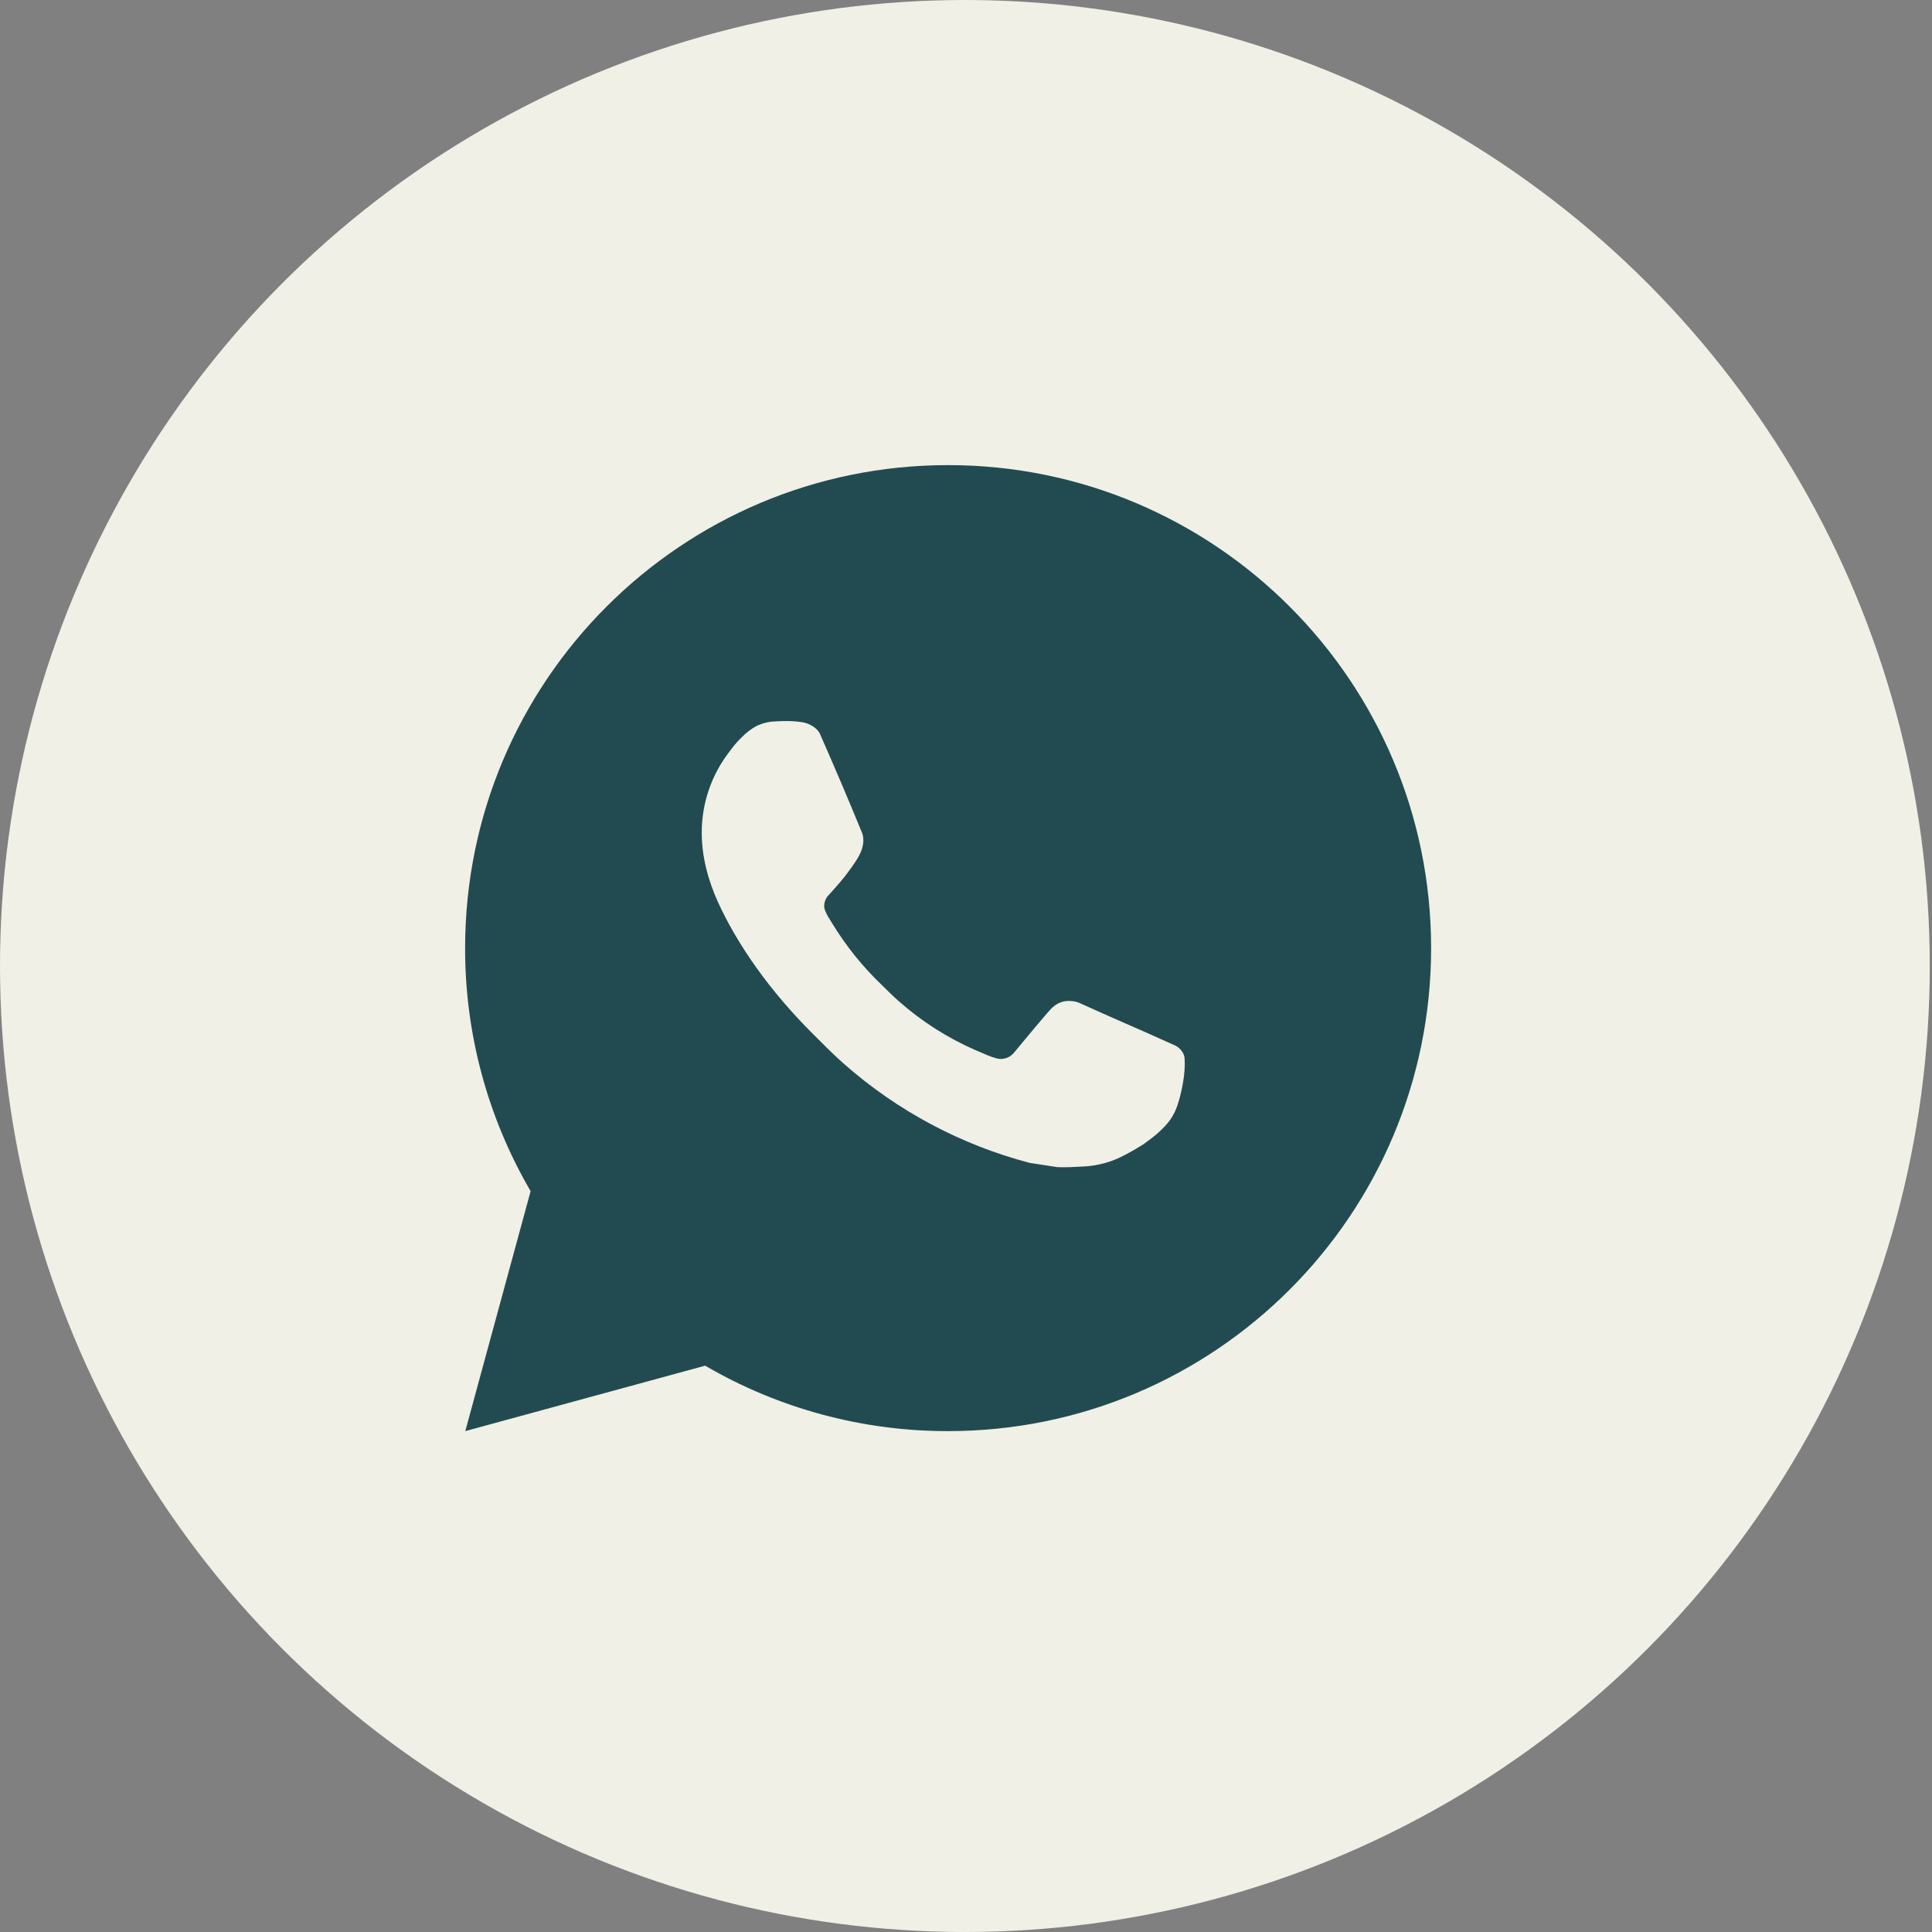
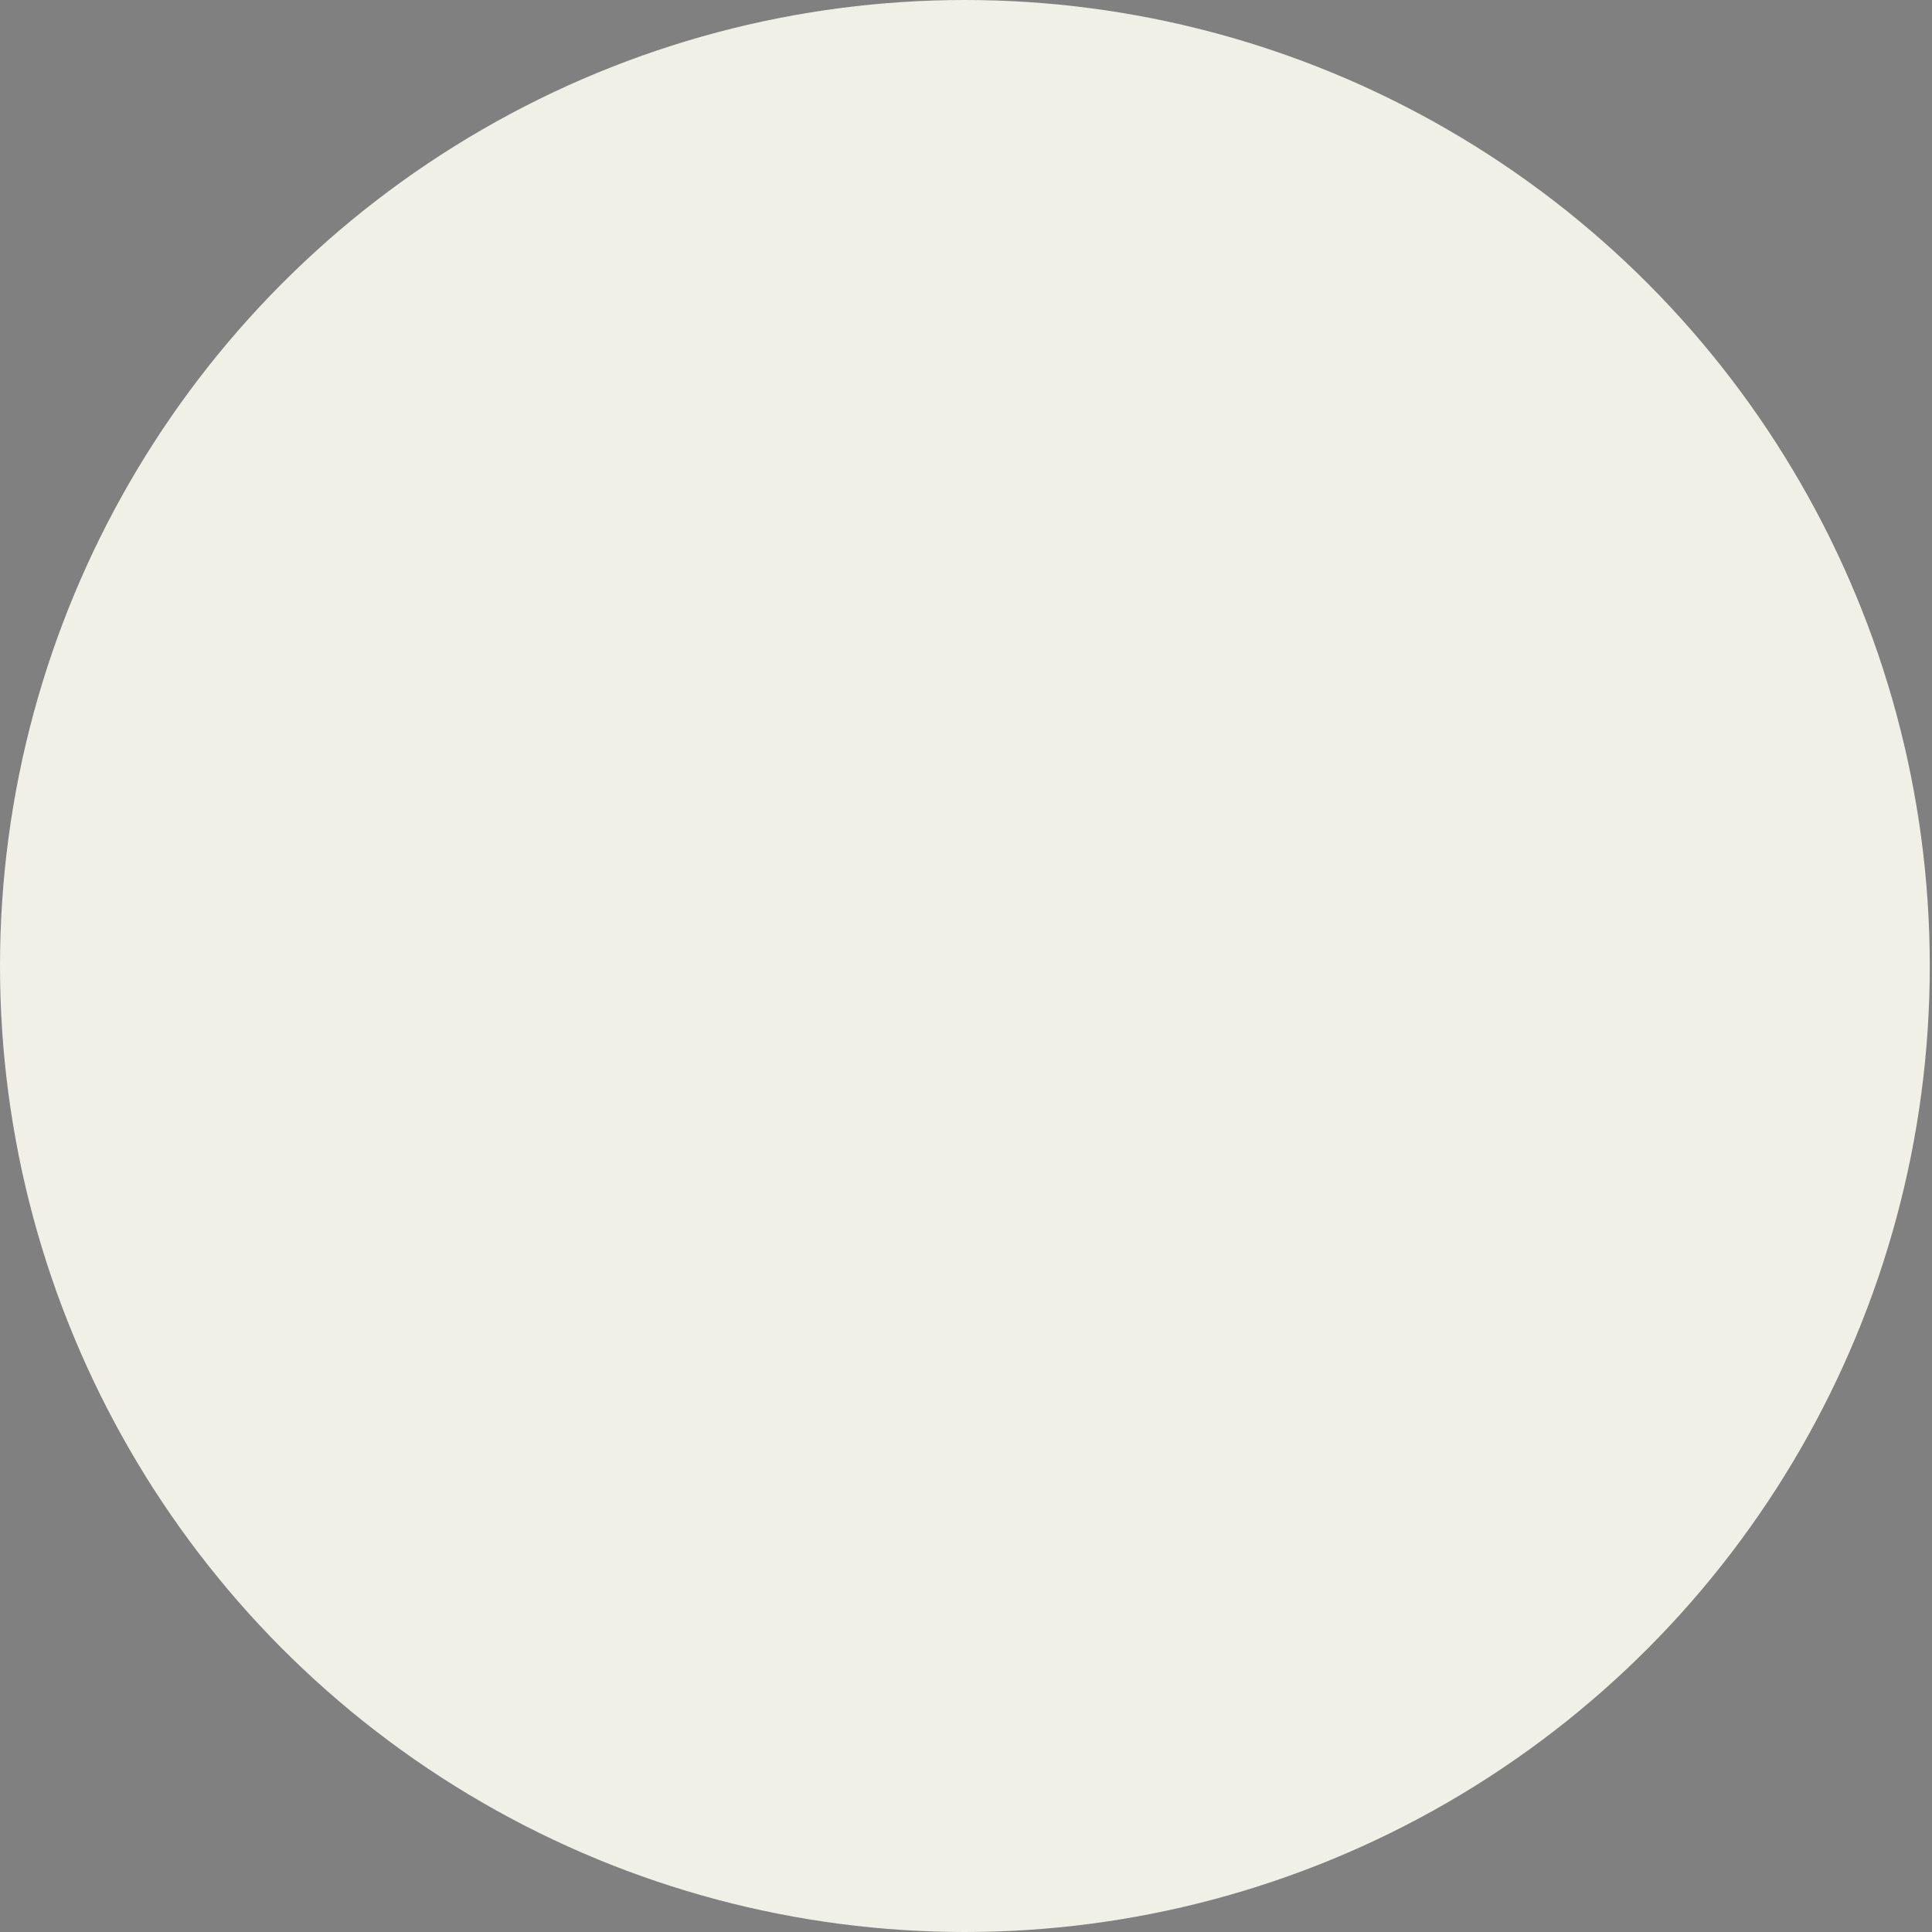
<svg xmlns="http://www.w3.org/2000/svg" width="54" height="54" viewBox="0 0 54 54" fill="none">
  <rect x="0" y="0" width="54" height="54" fill="#808080" stroke="none" />
  <ellipse cx="26.969" cy="27" rx="26.969" ry="27" fill="#F0F0E6" />
-   <path d="M26.5 13C33.956 13 40 19.044 40 26.5C40 33.956 33.956 40 26.5 40C24.114 40.004 21.77 39.373 19.709 38.171L13.005 40L14.831 33.293C13.628 31.232 12.996 28.887 13 26.5C13 19.044 19.044 13 26.5 13ZM21.899 20.155L21.629 20.166C21.454 20.176 21.284 20.222 21.127 20.301C20.981 20.384 20.847 20.487 20.73 20.609C20.568 20.761 20.476 20.893 20.378 21.022C19.878 21.671 19.61 22.468 19.614 23.287C19.616 23.948 19.789 24.592 20.059 25.195C20.611 26.412 21.52 27.701 22.719 28.896C23.008 29.184 23.291 29.473 23.596 29.741C25.086 31.053 26.861 31.999 28.78 32.503L29.547 32.621C29.797 32.634 30.047 32.615 30.298 32.603C30.691 32.583 31.075 32.477 31.422 32.291C31.599 32.2 31.771 32.101 31.939 31.994C31.939 31.994 31.997 31.957 32.108 31.873C32.29 31.738 32.402 31.642 32.553 31.484C32.666 31.368 32.763 31.232 32.837 31.076C32.942 30.856 33.047 30.437 33.091 30.087C33.123 29.82 33.114 29.674 33.11 29.583C33.104 29.439 32.984 29.289 32.853 29.226L32.067 28.873C32.067 28.873 30.893 28.362 30.175 28.035C30.1 28.002 30.019 27.983 29.937 27.98C29.845 27.97 29.751 27.98 29.663 28.01C29.575 28.04 29.495 28.088 29.427 28.151C29.42 28.148 29.33 28.225 28.354 29.408C28.297 29.483 28.22 29.54 28.132 29.571C28.043 29.603 27.948 29.607 27.857 29.583C27.769 29.56 27.683 29.53 27.599 29.494C27.431 29.424 27.373 29.397 27.259 29.349C26.484 29.01 25.767 28.553 25.133 27.994C24.962 27.846 24.804 27.684 24.642 27.527C24.111 27.019 23.648 26.443 23.265 25.816L23.186 25.687C23.129 25.601 23.082 25.508 23.048 25.41C22.997 25.212 23.13 25.053 23.13 25.053C23.13 25.053 23.459 24.694 23.611 24.499C23.759 24.31 23.885 24.127 23.966 23.996C24.125 23.739 24.175 23.476 24.092 23.272C23.714 22.349 23.322 21.429 22.92 20.517C22.84 20.336 22.604 20.206 22.389 20.181C22.316 20.172 22.244 20.164 22.171 20.159C21.989 20.15 21.808 20.152 21.627 20.164L21.898 20.154L21.899 20.155Z" fill="#224B51" />
</svg>